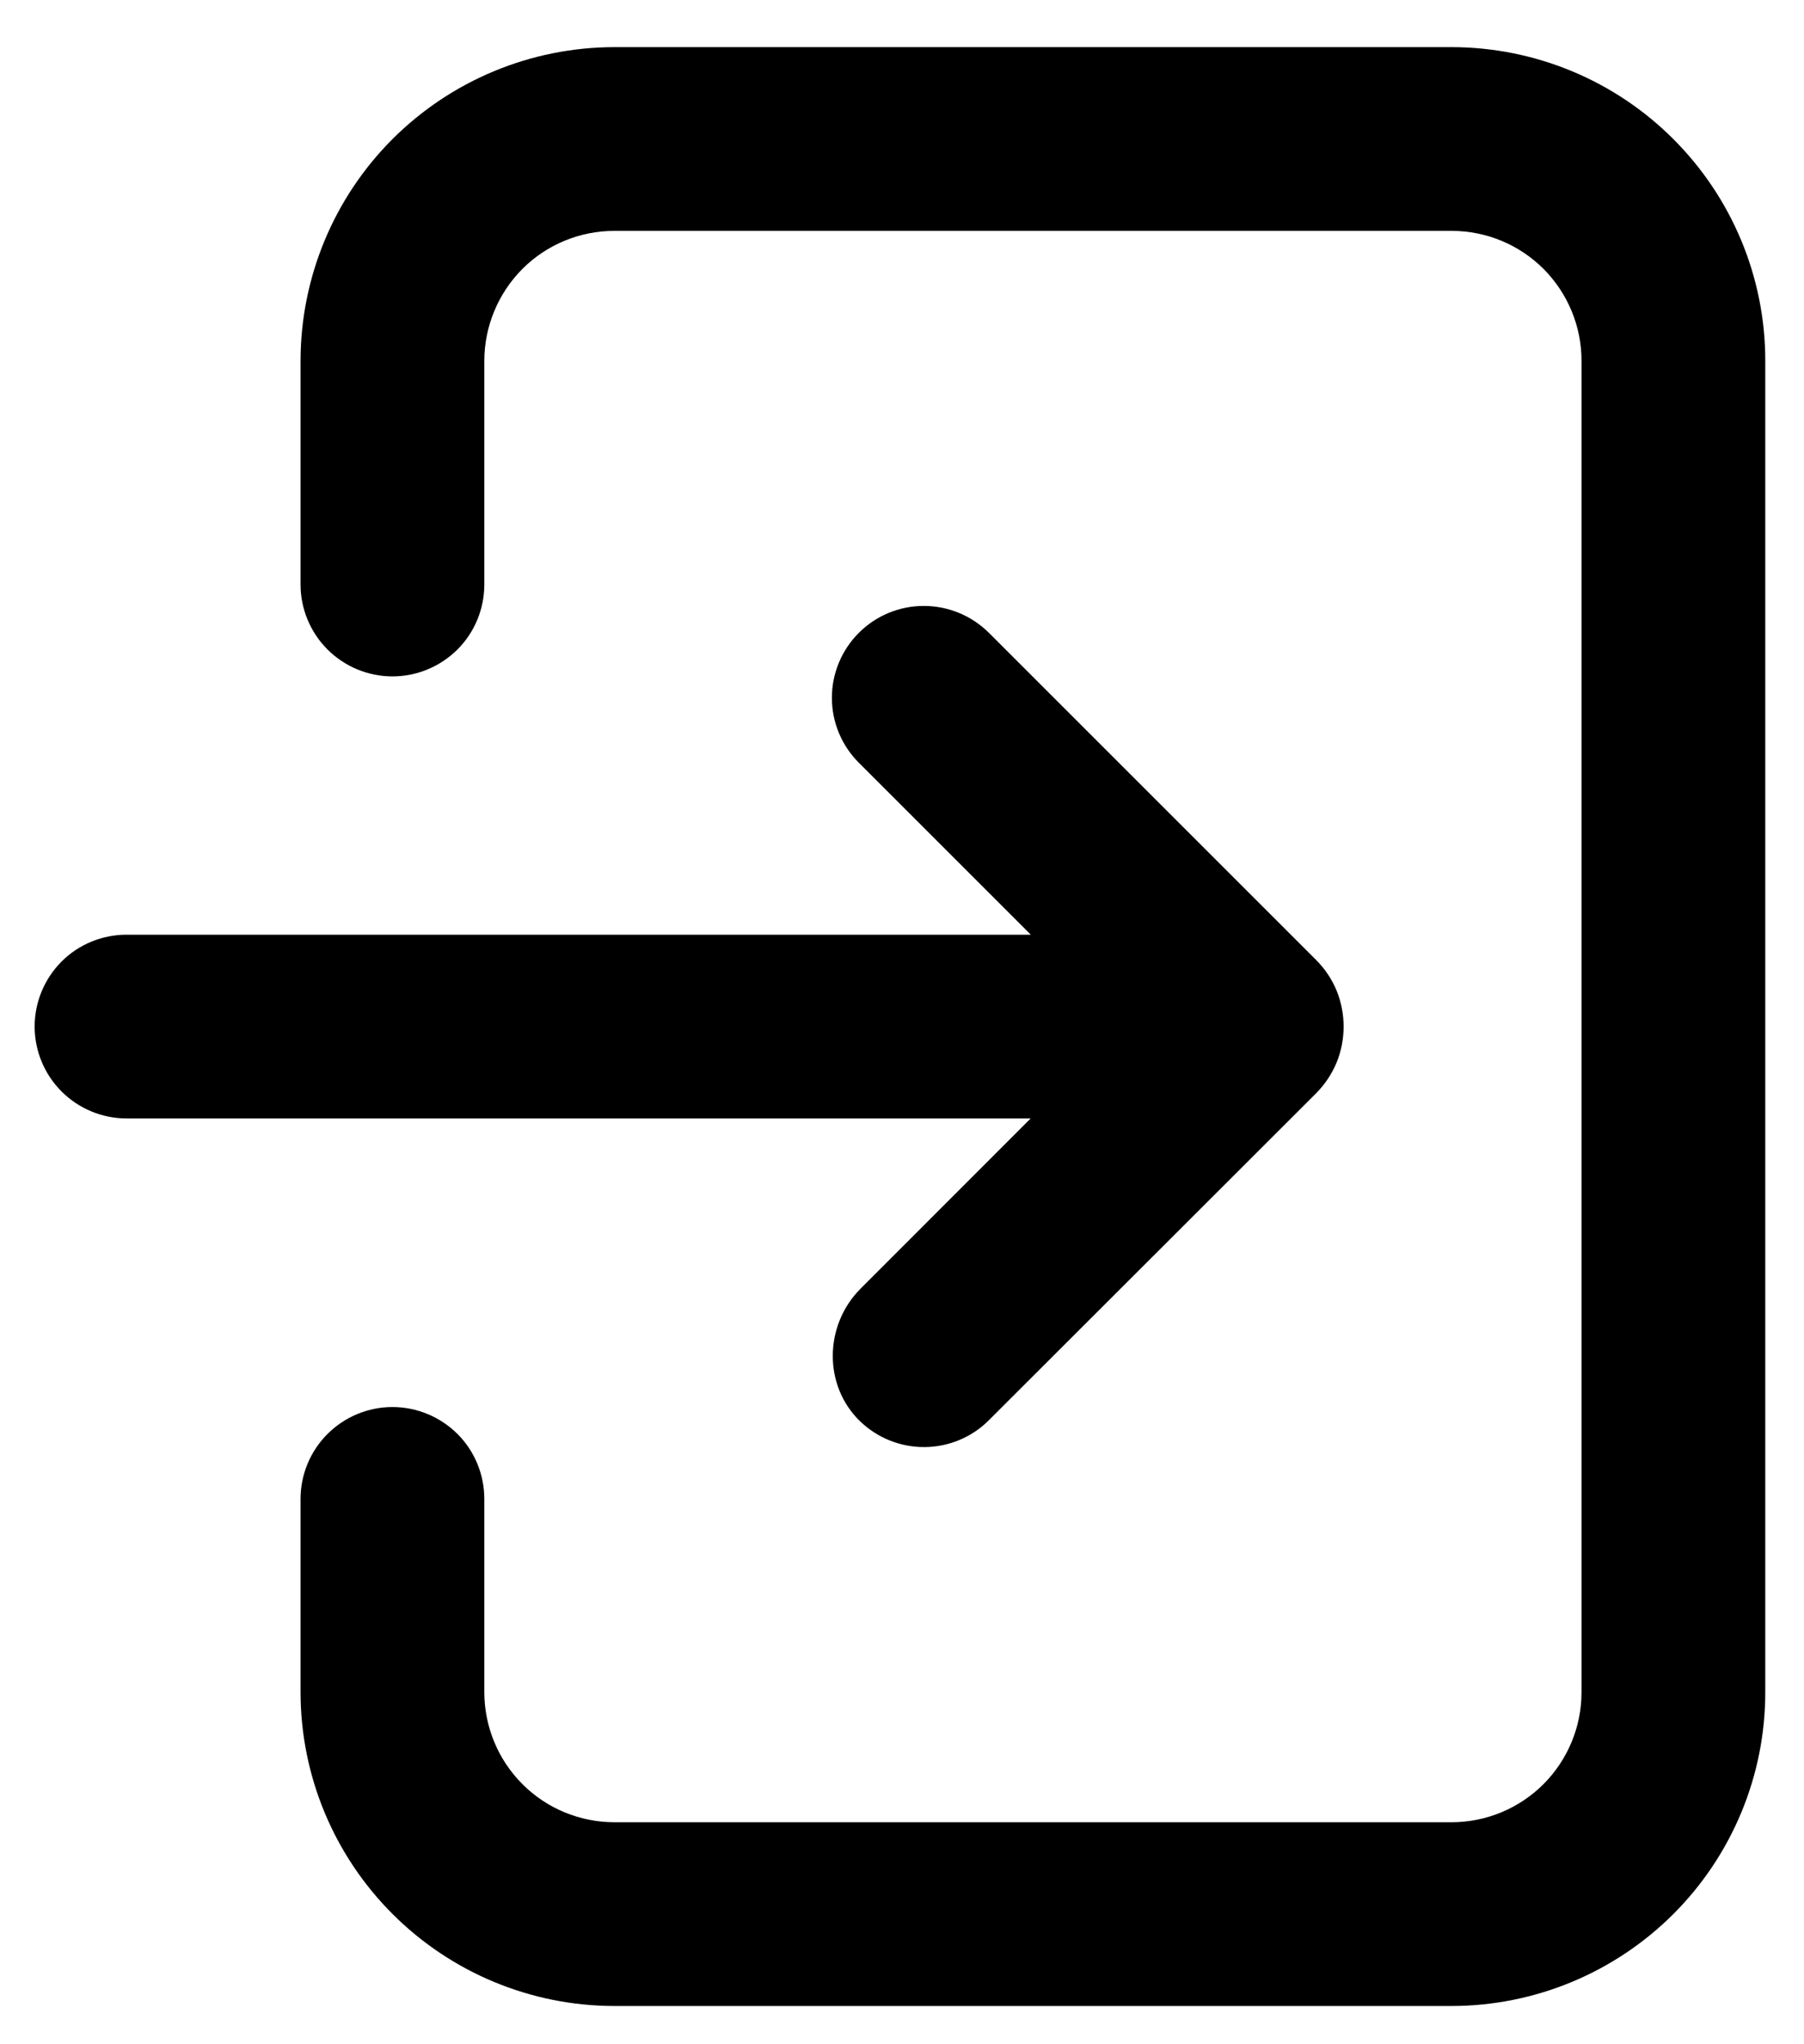
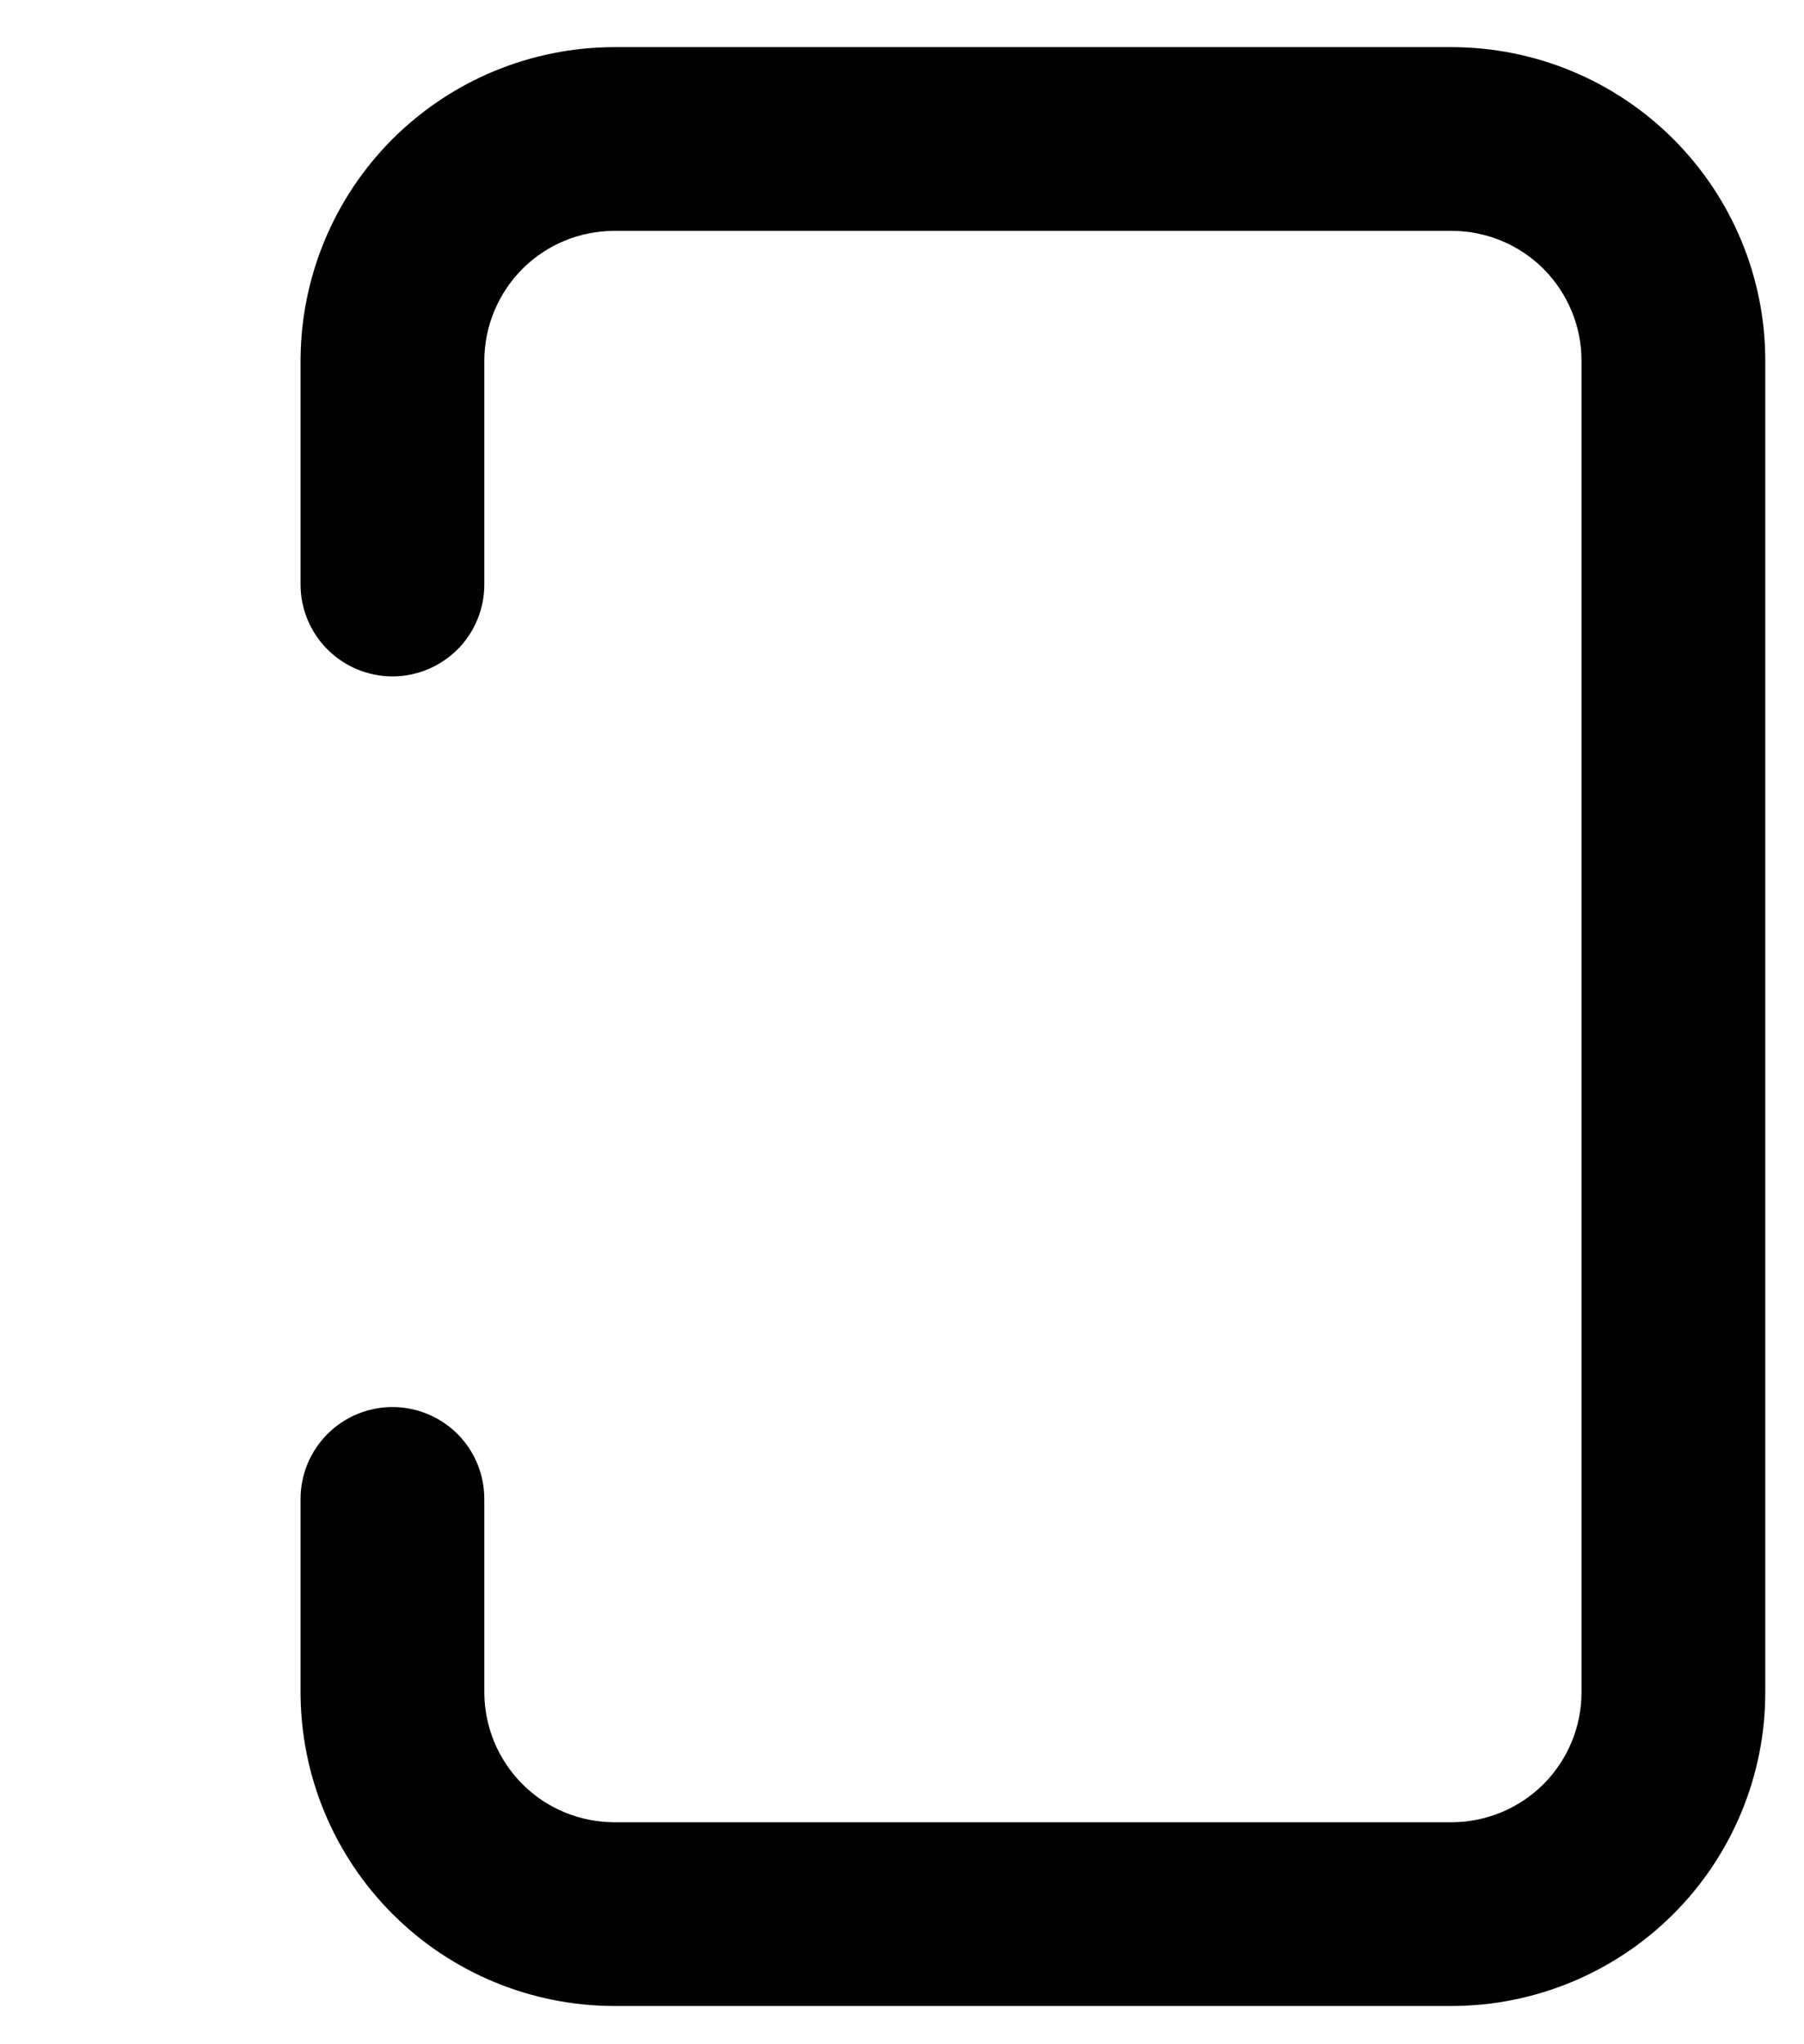
<svg xmlns="http://www.w3.org/2000/svg" width="15" height="17" viewBox="0 0 15 17" fill="none">
  <path d="M12.072 16.682H5.107C4.415 16.681 3.753 16.406 3.264 15.917C2.775 15.428 2.5 14.766 2.499 14.074V12.465C2.499 12.263 2.58 12.068 2.723 11.925C2.866 11.782 3.061 11.701 3.263 11.701C3.466 11.701 3.66 11.782 3.804 11.925C3.947 12.068 4.027 12.263 4.027 12.465V14.074C4.028 14.361 4.142 14.635 4.344 14.837C4.546 15.04 4.821 15.153 5.107 15.154H12.072C12.358 15.153 12.632 15.039 12.834 14.837C13.036 14.634 13.15 14.36 13.15 14.074V2.999C13.15 2.713 13.036 2.439 12.834 2.236C12.632 2.034 12.357 1.92 12.071 1.92H5.107C4.821 1.92 4.546 2.034 4.344 2.236C4.142 2.439 4.028 2.713 4.027 2.999V4.861C4.027 5.063 3.947 5.258 3.804 5.401C3.66 5.544 3.466 5.625 3.263 5.625C3.061 5.625 2.866 5.544 2.723 5.401C2.58 5.258 2.499 5.063 2.499 4.861V2.999C2.5 2.308 2.775 1.645 3.264 1.156C3.753 0.668 4.415 0.393 5.107 0.392H12.072C12.763 0.393 13.426 0.668 13.914 1.157C14.403 1.646 14.678 2.308 14.678 2.999V14.074C14.678 14.765 14.403 15.428 13.914 15.917C13.426 16.405 12.763 16.681 12.072 16.682Z" fill="black" />
-   <path d="M10.942 9.093L8.223 11.81C8.082 11.952 7.89 12.032 7.69 12.034C7.49 12.036 7.297 11.959 7.153 11.821C6.844 11.524 6.852 11.021 7.155 10.717L8.57 9.301H1.052C0.85 9.301 0.655 9.22 0.512 9.077C0.369 8.934 0.288 8.739 0.288 8.537C0.288 8.334 0.369 8.14 0.512 7.996C0.655 7.853 0.85 7.773 1.052 7.773H8.571L7.141 6.343C6.998 6.2 6.917 6.006 6.917 5.803C6.917 5.6 6.998 5.406 7.141 5.263C7.284 5.119 7.479 5.039 7.681 5.039C7.884 5.039 8.078 5.119 8.222 5.262L10.942 7.982C11.015 8.054 11.073 8.141 11.113 8.236C11.152 8.332 11.172 8.434 11.172 8.537C11.172 8.64 11.152 8.743 11.113 8.838C11.073 8.933 11.015 9.02 10.942 9.093Z" fill="black" />
</svg>